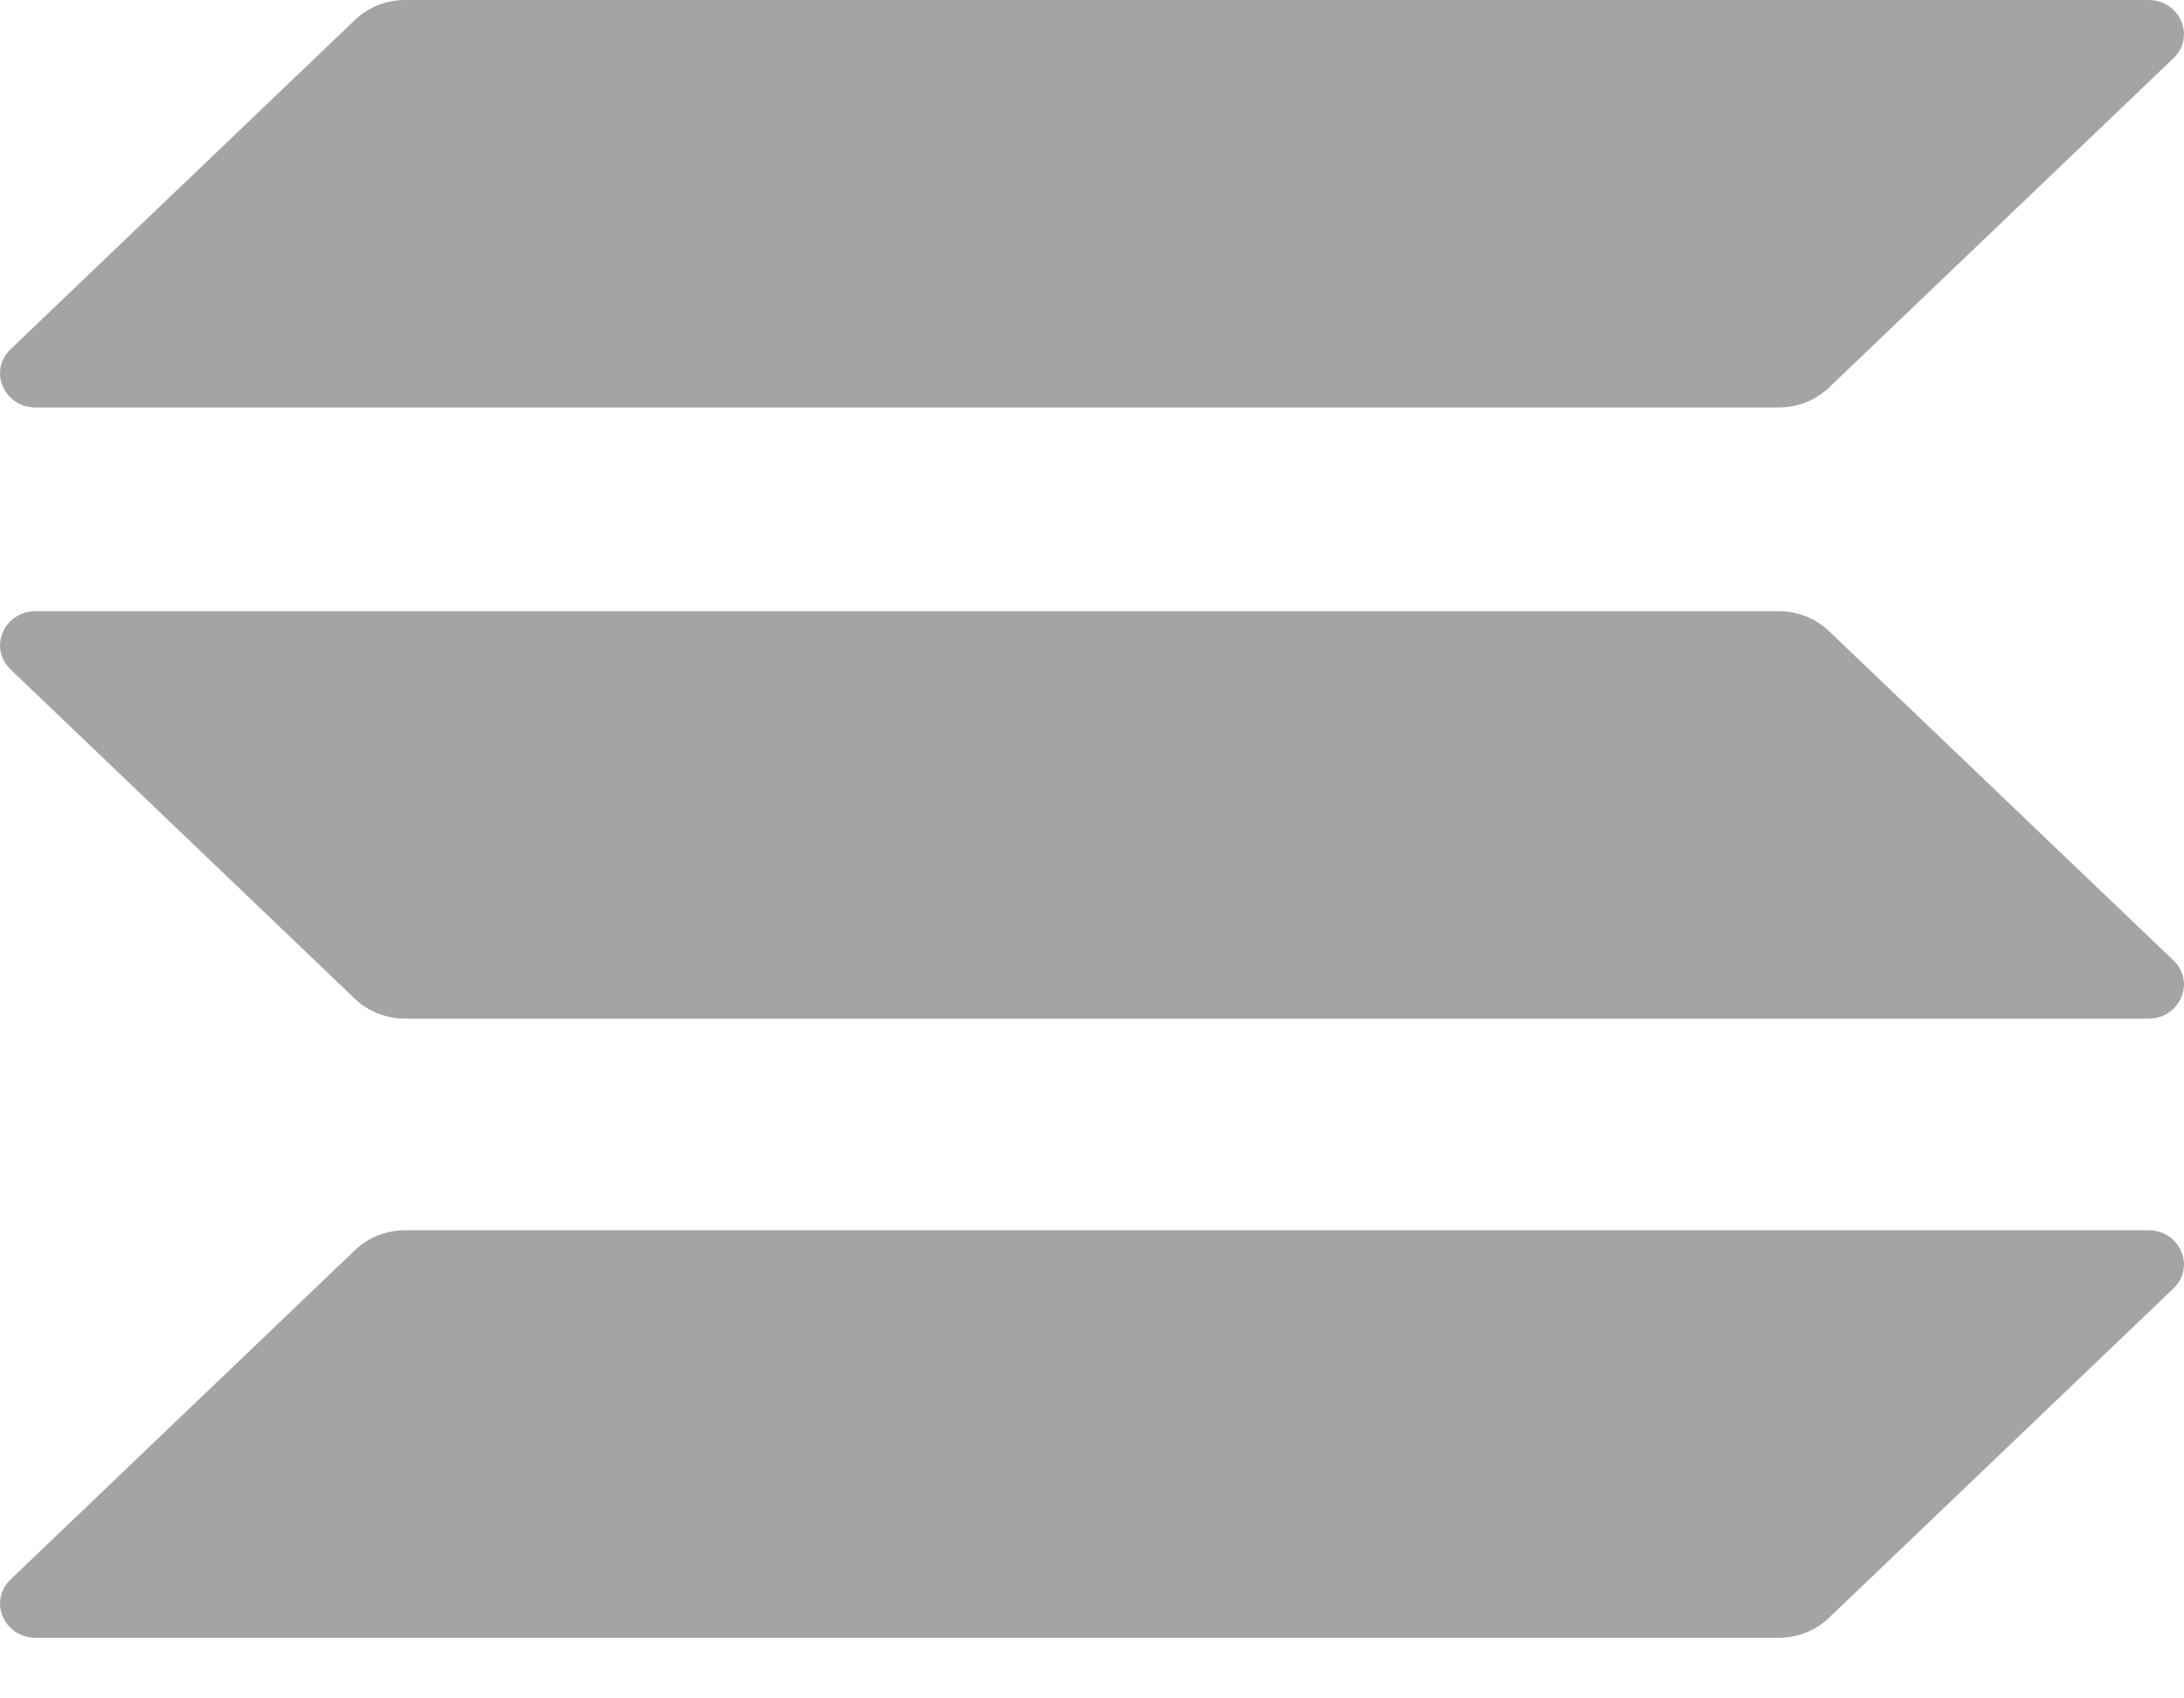
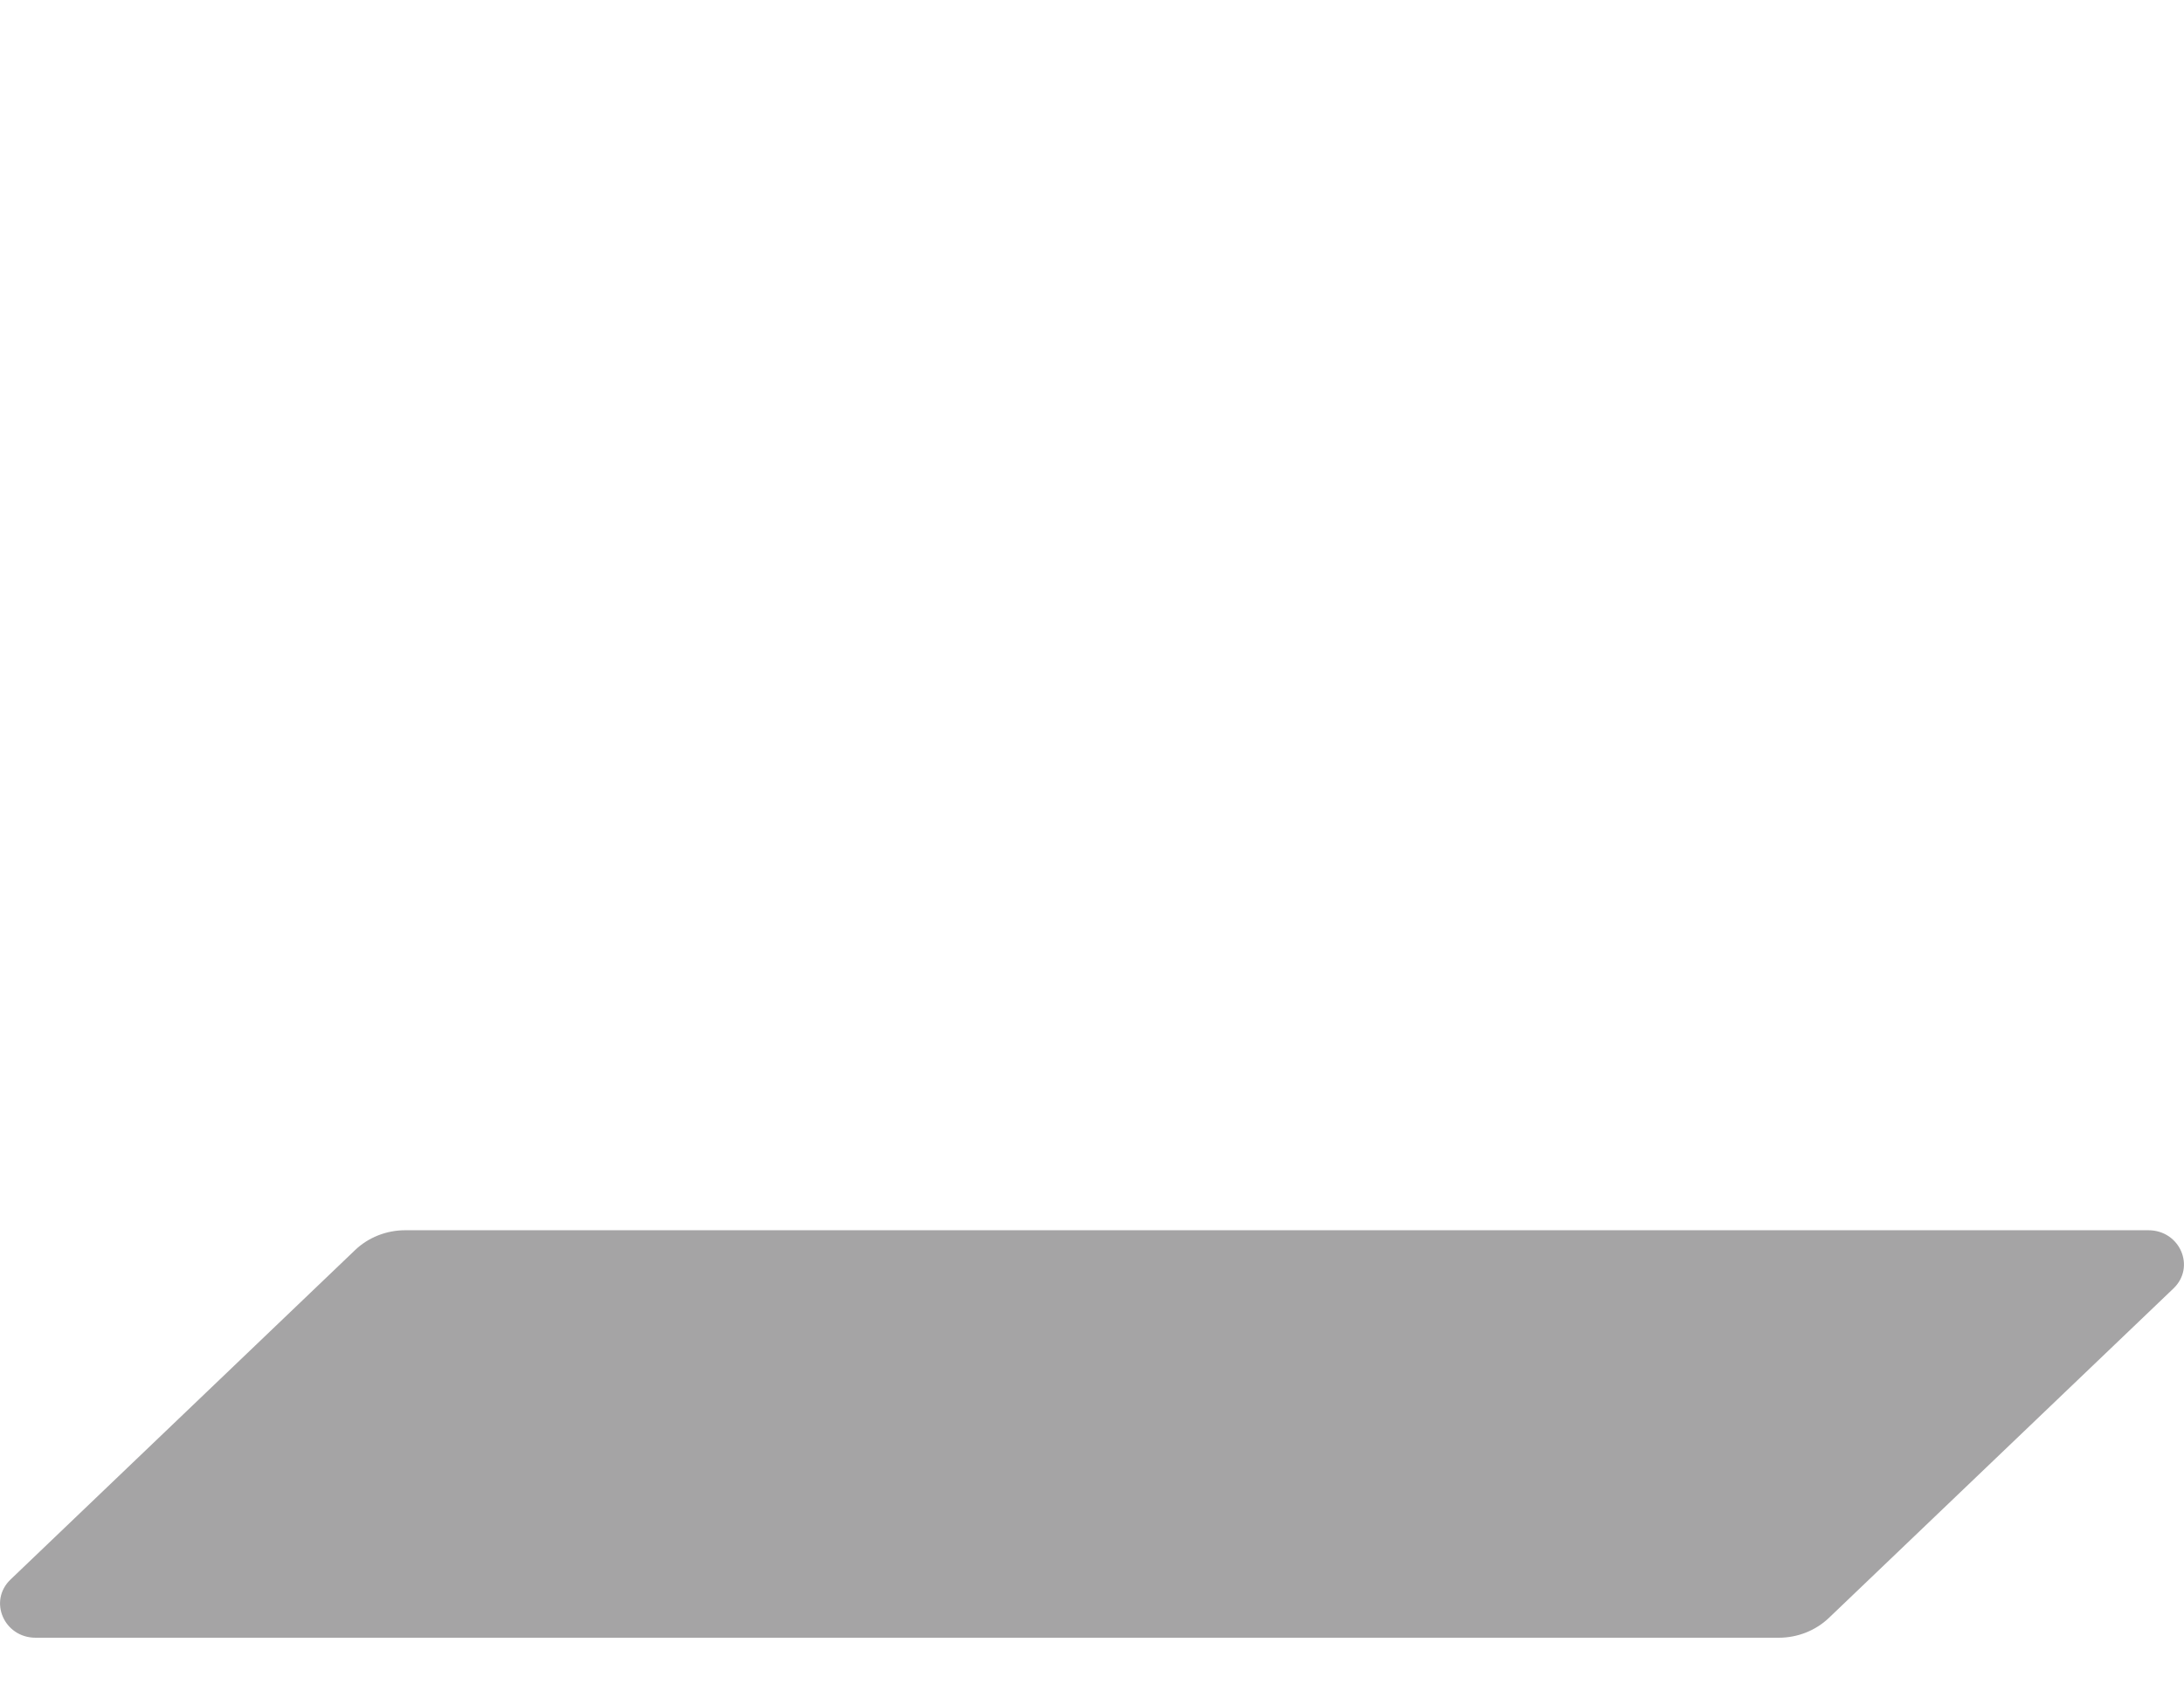
<svg xmlns="http://www.w3.org/2000/svg" width="18" height="14" viewBox="0 0 18 14" fill="none">
  <path d="M2.925 10.306C3.035 10.2 3.185 10.141 3.34 10.141H17.706C17.967 10.141 18.098 10.444 17.913 10.621L15.075 13.335C14.965 13.441 14.815 13.5 14.66 13.5H0.294C0.033 13.5 -0.098 13.197 0.087 13.02L2.925 10.306Z" fill="#A5A4A5" />
-   <path d="M2.925 0.165C3.035 0.059 3.185 -5.26041e-06 3.34 3.50767e-10H17.706C17.967 3.50767e-10 18.098 0.303 17.913 0.48L15.075 3.194C14.965 3.3 14.815 3.359 14.66 3.359H0.294C0.033 3.359 -0.098 3.056 0.087 2.879L2.925 0.165Z" fill="#A5A4A5" />
-   <path d="M15.075 5.203C14.965 5.097 14.815 5.038 14.66 5.038H0.294C0.033 5.038 -0.098 5.341 0.087 5.518L2.925 8.233C3.035 8.338 3.185 8.397 3.34 8.397H17.706C17.967 8.397 18.098 8.094 17.913 7.917L15.075 5.203Z" fill="#A5A4A5" />
</svg>